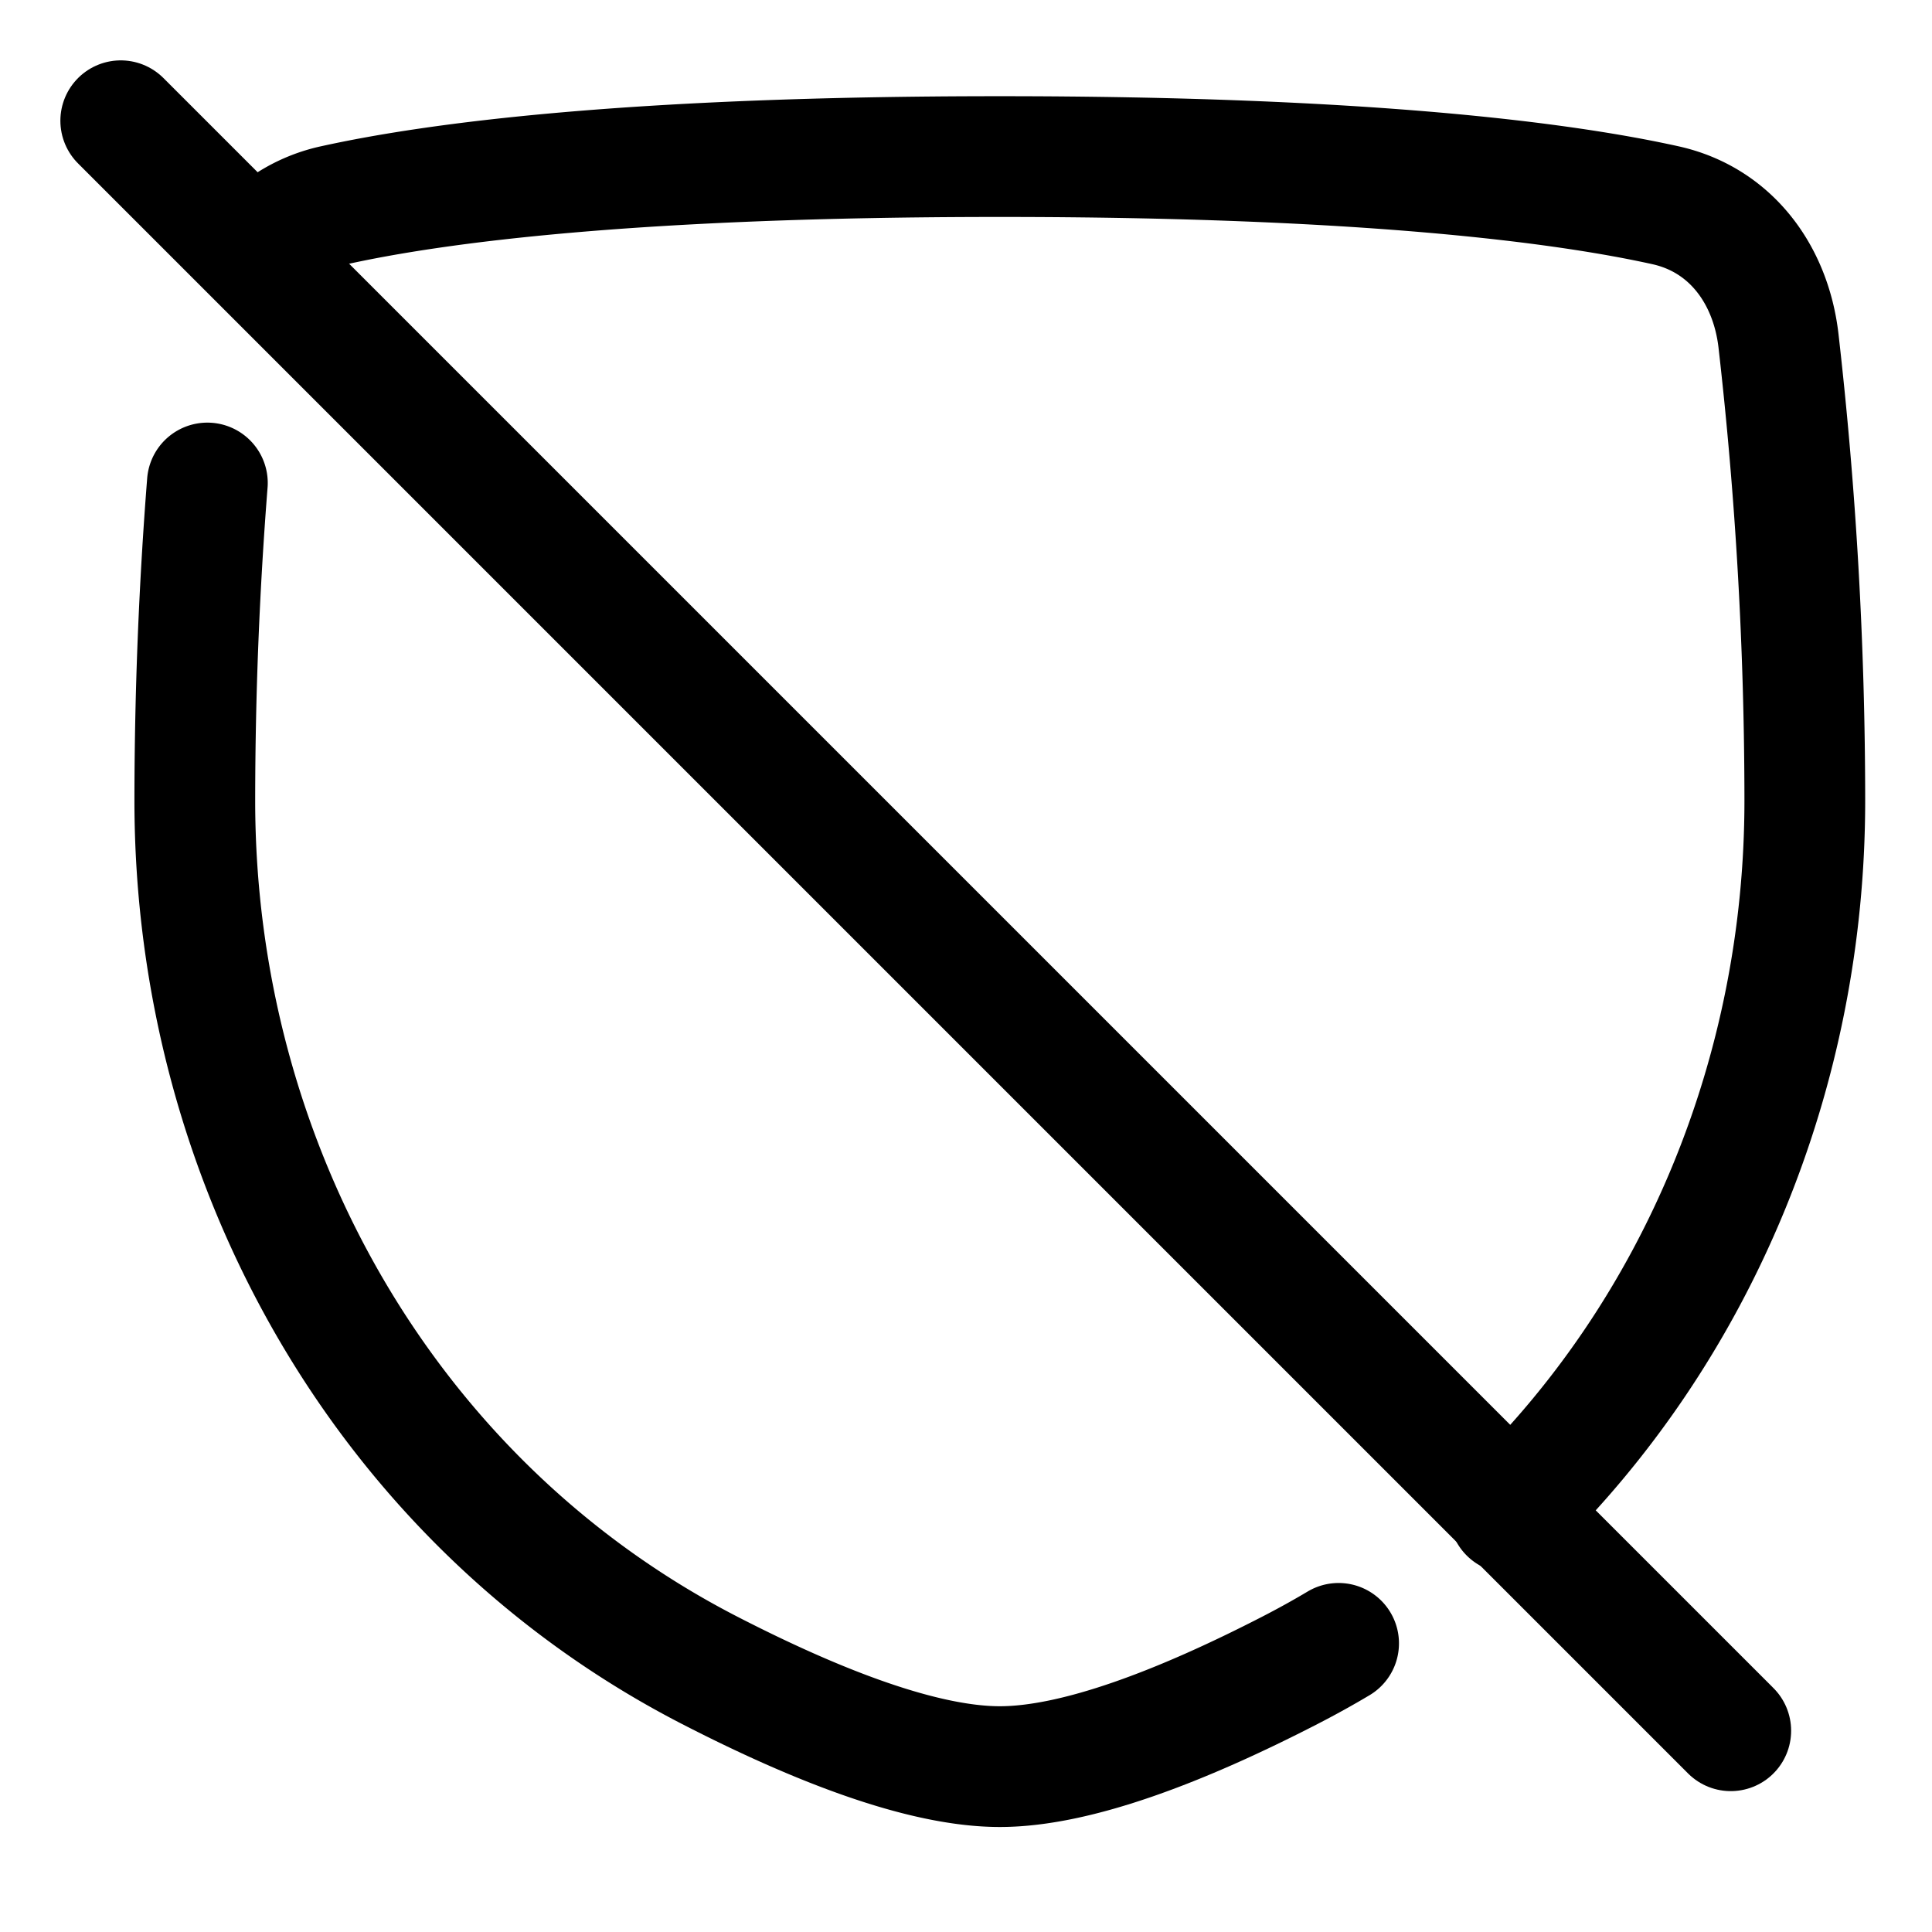
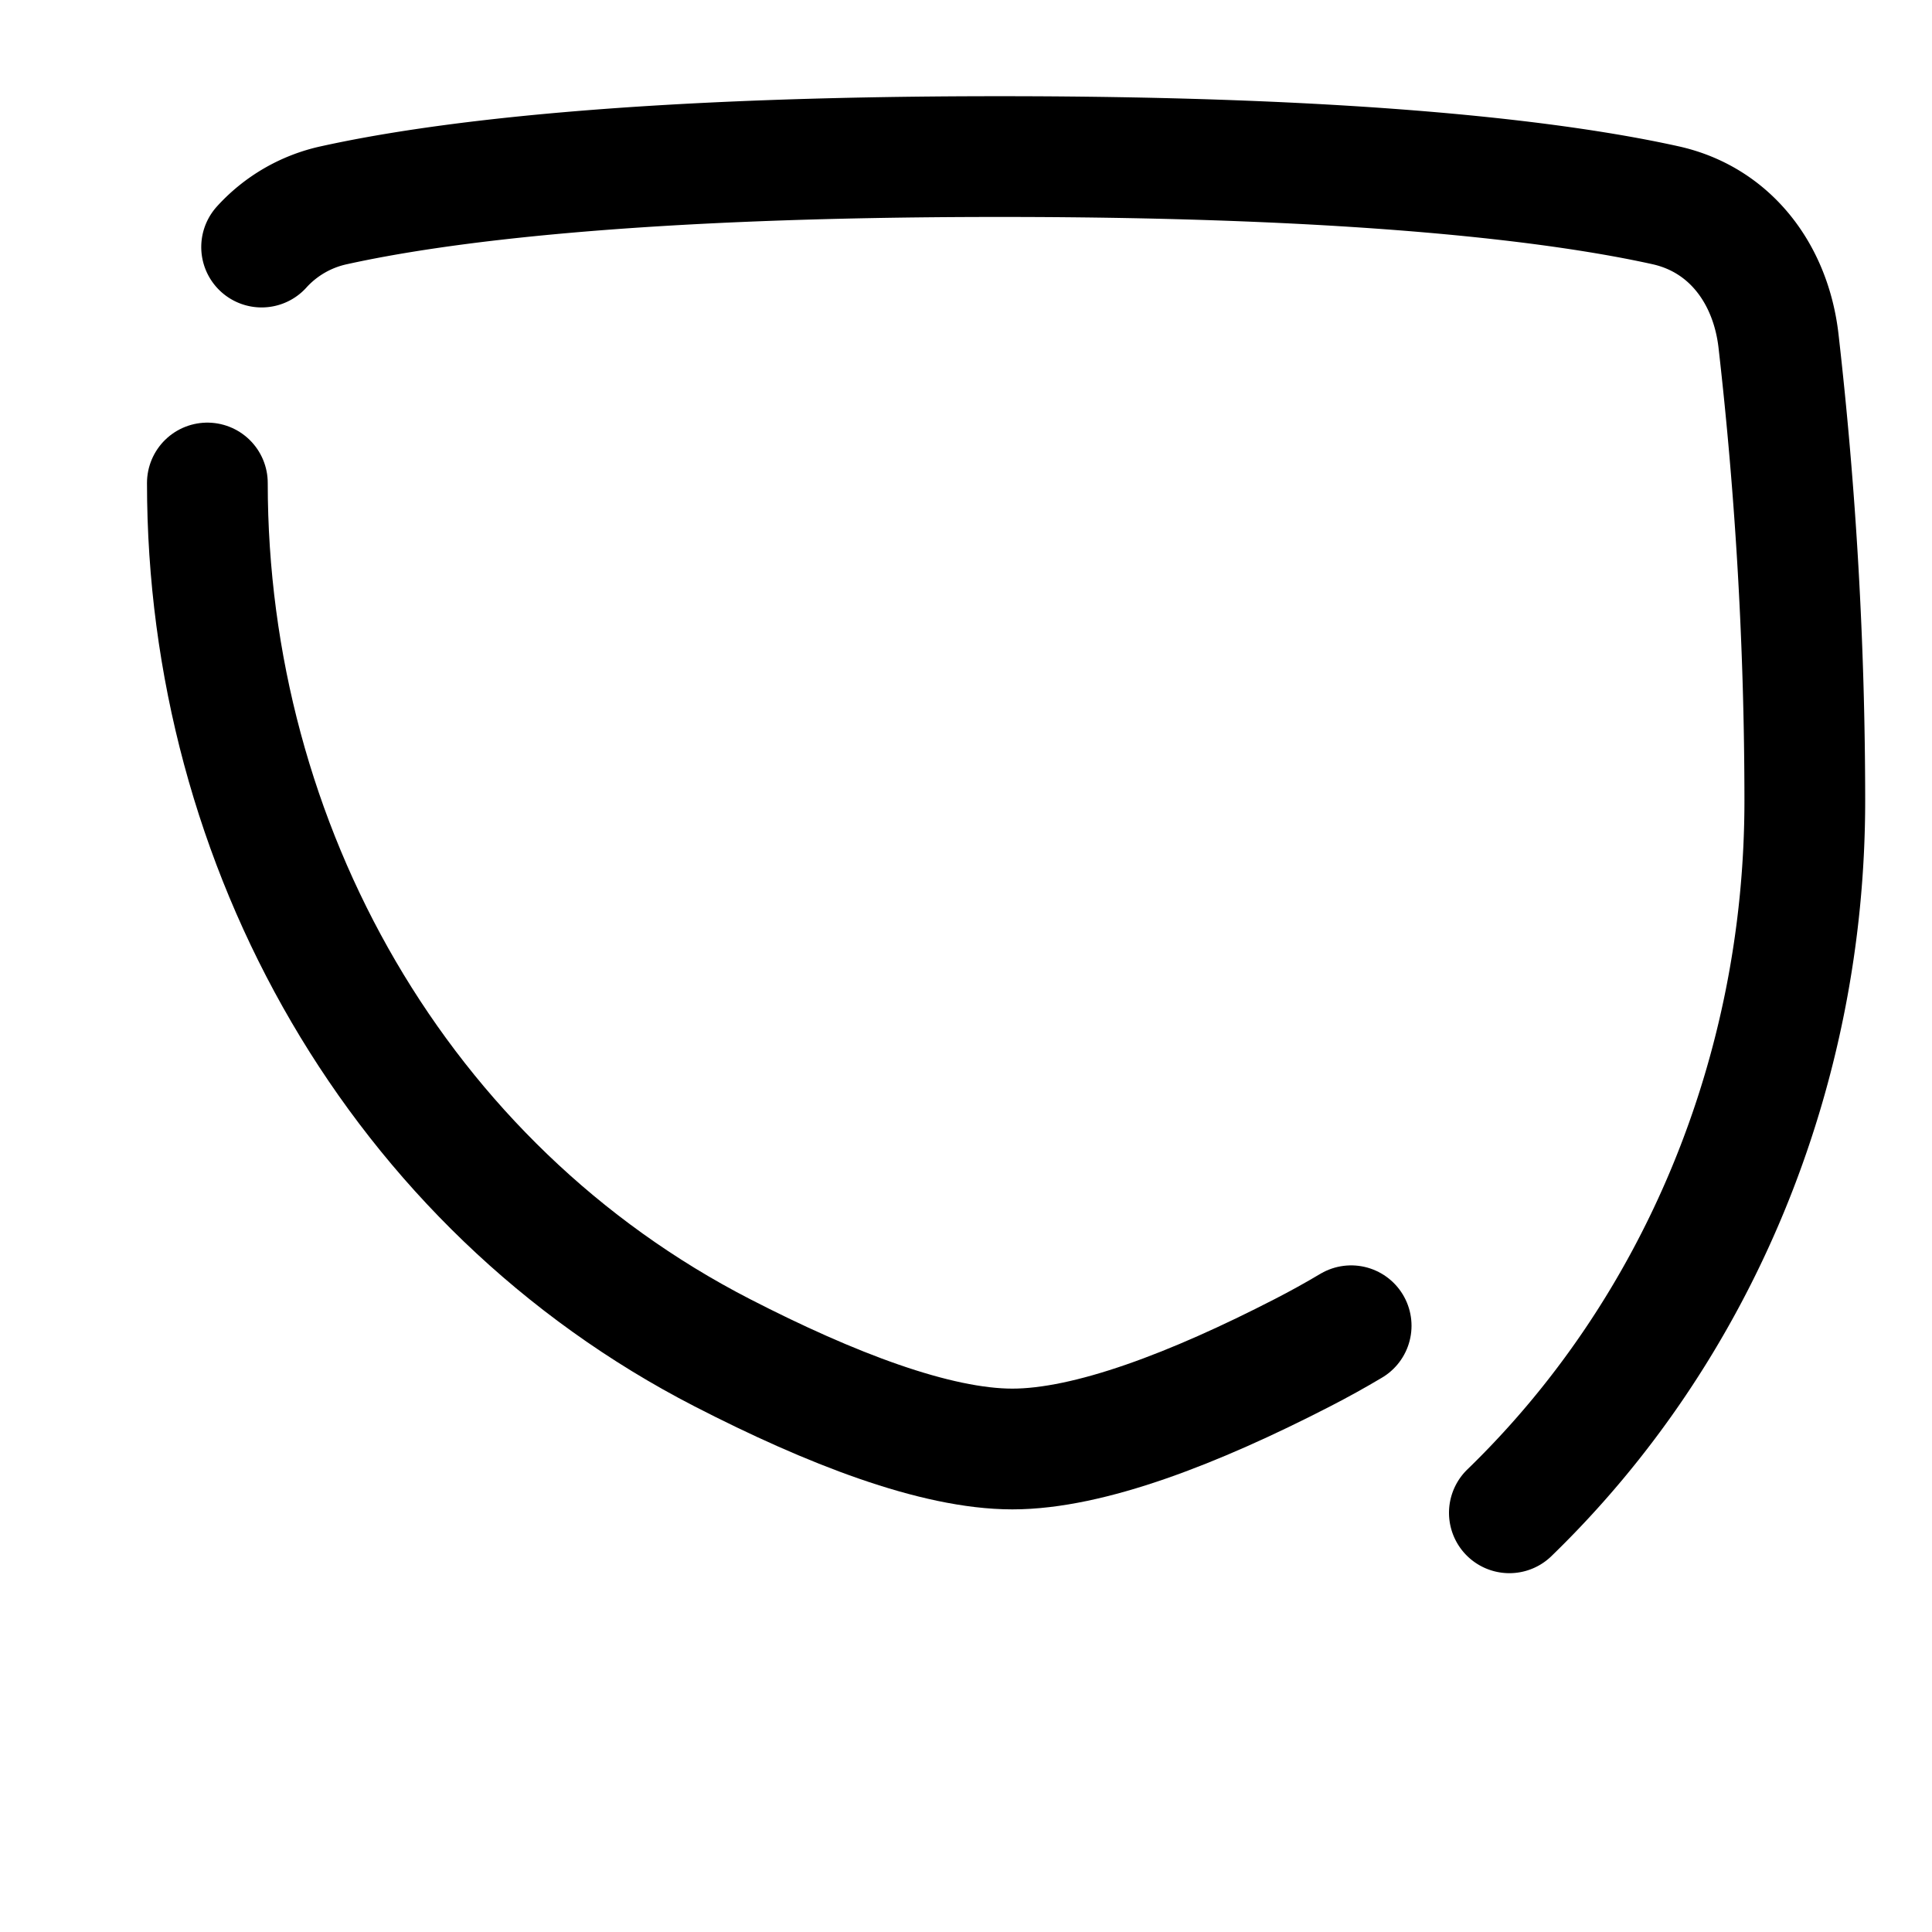
<svg xmlns="http://www.w3.org/2000/svg" fill="none" viewBox="0 0 48 48" id="Disable-Protection--Streamline-Plump">
  <desc>
    Disable Protection Streamline Icon: https://streamlinehq.com
  </desc>
  <g id="disable-protection--shield-protection-security-defend-cover-disabled-off">
    <path id="Rectangle 112" stroke="#000000" stroke-linecap="round" stroke-linejoin="round" d="M37.5 37.585c4.685 -4.539 7.34 -10.955 7.34 -17.694a101.1 101.1 0 0 0 -0.654 -11.427c-0.191 -1.647 -1.19 -3.007 -2.81 -3.365C38.85 4.54 33.954 3.89 24.84 3.89c-9.115 0 -14.01 0.65 -16.536 1.208A3.395 3.395 0 0 0 6.5 6.138" stroke-width="3" />
-     <path id="Rectangle 113" stroke="#000000" stroke-linecap="round" stroke-linejoin="round" d="M5.152 12a101.592 101.592 0 0 0 -0.312 7.891c0 9.029 4.765 17.477 12.792 21.608 2.682 1.38 5.3 2.392 7.208 2.392 1.909 0 4.526 -1.012 7.207 -2.392 0.412 -0.212 0.816 -0.435 1.21 -0.67" stroke-width="3" />
-     <path id="Vector 864" stroke="#000000" stroke-linecap="round" stroke-linejoin="round" d="m3 3 40 40" stroke-width="3" />
+     <path id="Rectangle 113" stroke="#000000" stroke-linecap="round" stroke-linejoin="round" d="M5.152 12c0 9.029 4.765 17.477 12.792 21.608 2.682 1.38 5.3 2.392 7.208 2.392 1.909 0 4.526 -1.012 7.207 -2.392 0.412 -0.212 0.816 -0.435 1.21 -0.67" stroke-width="3" />
  </g>
</svg>